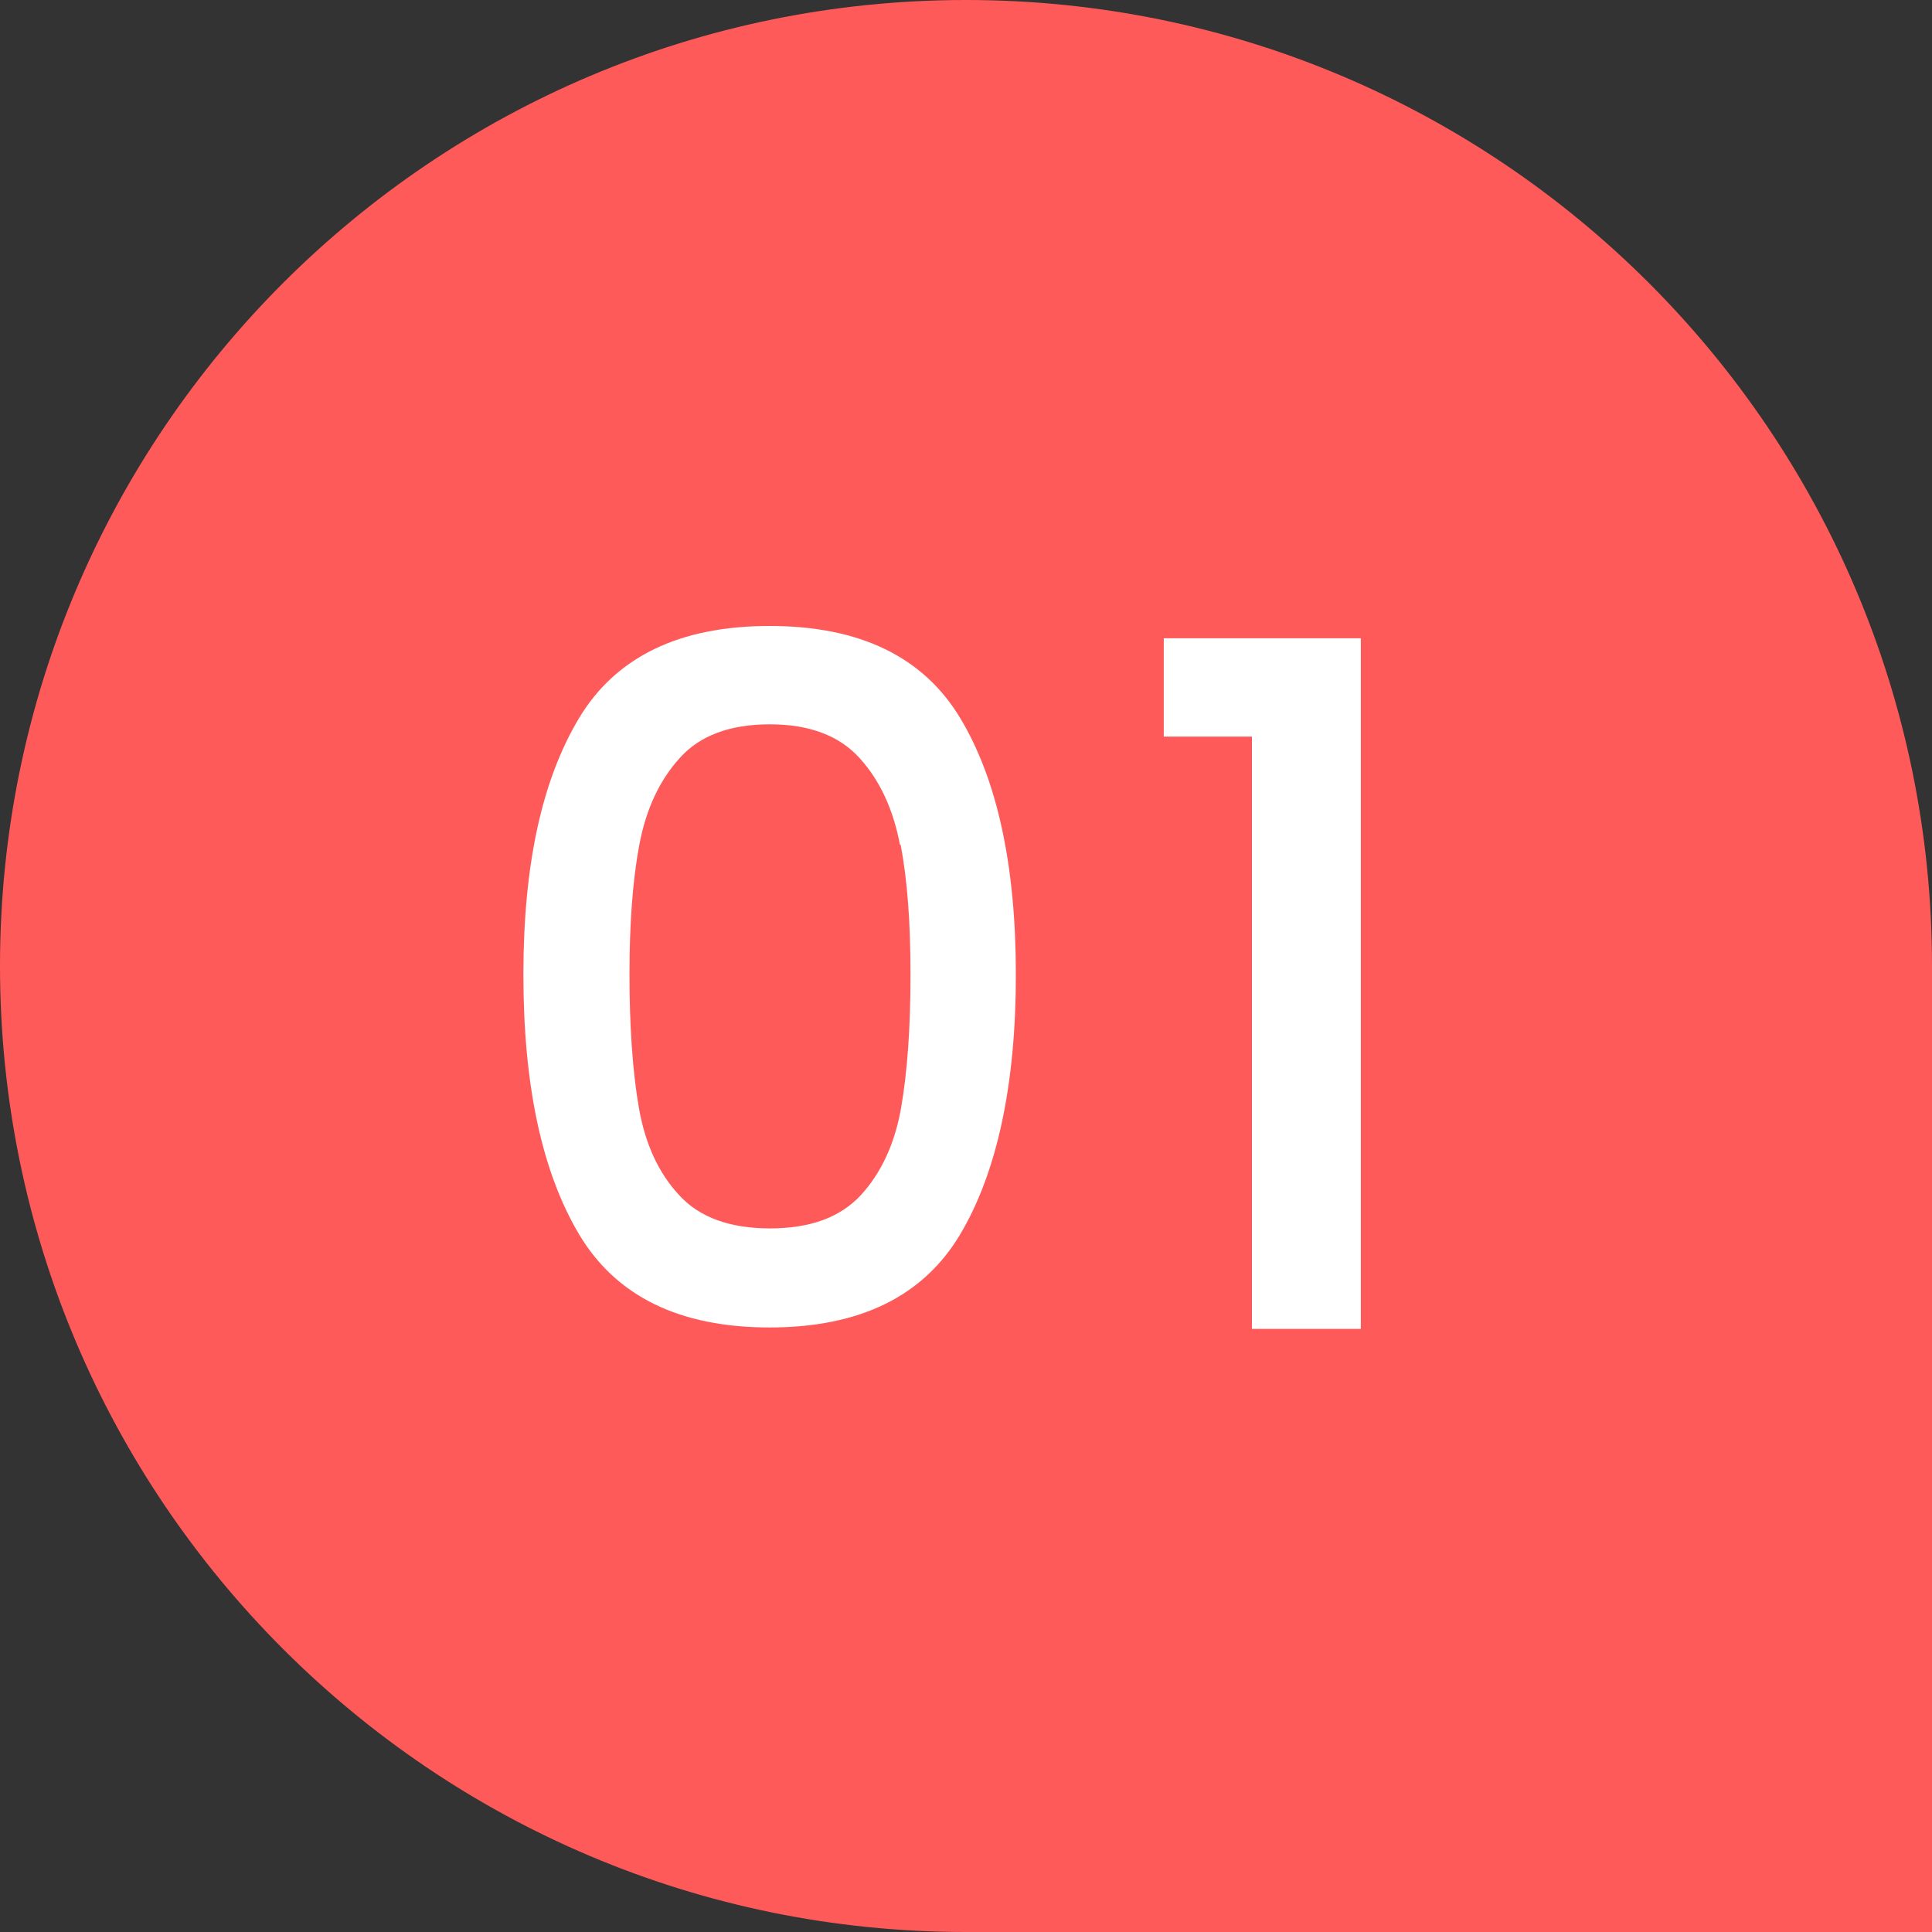
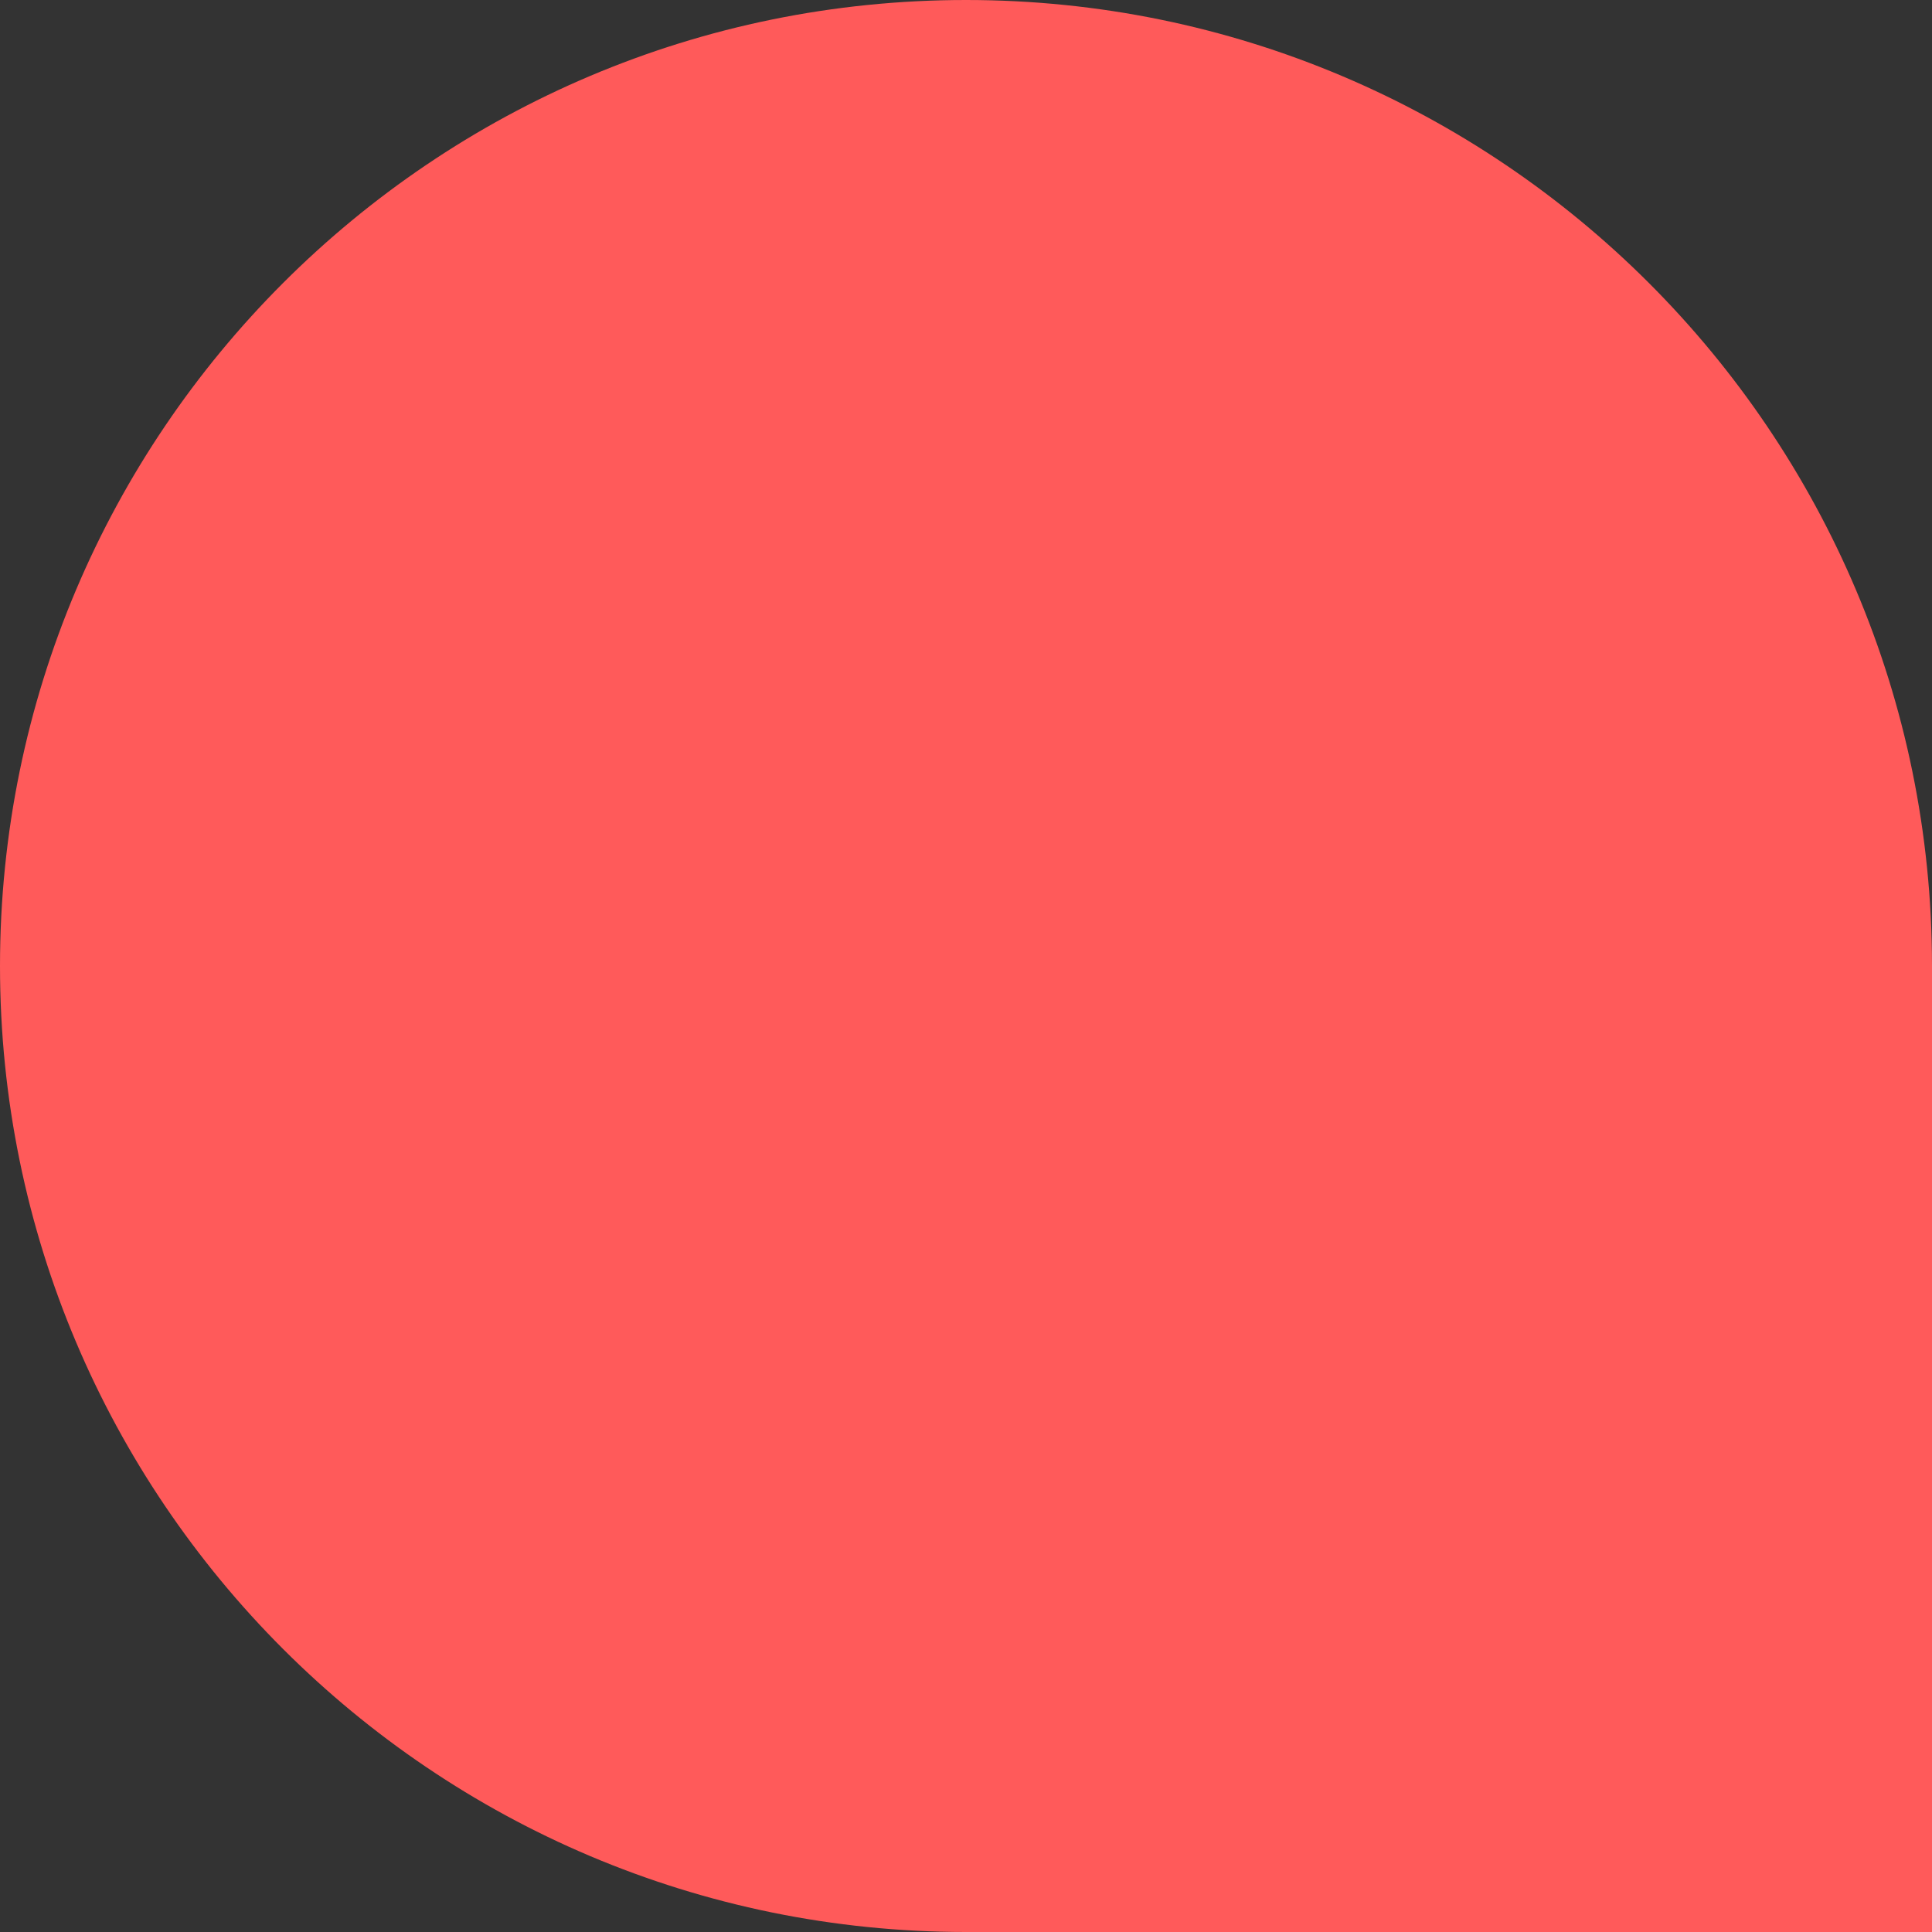
<svg xmlns="http://www.w3.org/2000/svg" id="_レイヤー_2" data-name="レイヤー 2" viewBox="0 0 55 55">
  <rect x="0" y="0" width="55" height="55" fill="#333333" stroke="none" />
  <defs>
    <style>
      .cls-1 {
        fill: #fff;
      }

      .cls-1, .cls-2 {
        stroke-width: 0px;
      }

      .cls-2 {
        fill: #ff5a5a;
      }
    </style>
  </defs>
  <g id="_レイヤー_2-2" data-name="レイヤー 2">
    <path class="cls-2" d="M27.5,0h0C42.68,0,55,12.32,55,27.5v27.5h-27.5C12.32,55,0,42.68,0,27.5H0C0,12.32,12.32,0,27.5,0Z" />
    <g>
-       <path class="cls-1" d="M16.48,20.45c1.05-1.75,2.86-2.63,5.43-2.63s4.38.88,5.43,2.63,1.58,4.19,1.58,7.3-.53,5.61-1.58,7.38c-1.05,1.77-2.86,2.66-5.43,2.66s-4.38-.89-5.43-2.66c-1.05-1.77-1.58-4.23-1.58-7.38s.53-5.54,1.58-7.3ZM25.62,24.05c-.19-1.01-.57-1.83-1.15-2.47-.58-.64-1.43-.96-2.56-.96s-1.99.32-2.56.96c-.58.64-.96,1.46-1.15,2.47-.19,1.01-.28,2.24-.28,3.7s.09,2.78.27,3.8c.18,1.02.56,1.85,1.15,2.48.58.63,1.44.94,2.58.94s1.99-.31,2.58-.94c.58-.63.97-1.46,1.15-2.48.18-1.03.27-2.29.27-3.8s-.09-2.69-.28-3.7Z" />
-       <path class="cls-1" d="M33.13,20.97v-2.8h5.61v19.66h-3.1v-16.86h-2.51Z" />
-     </g>
+       </g>
  </g>
</svg>